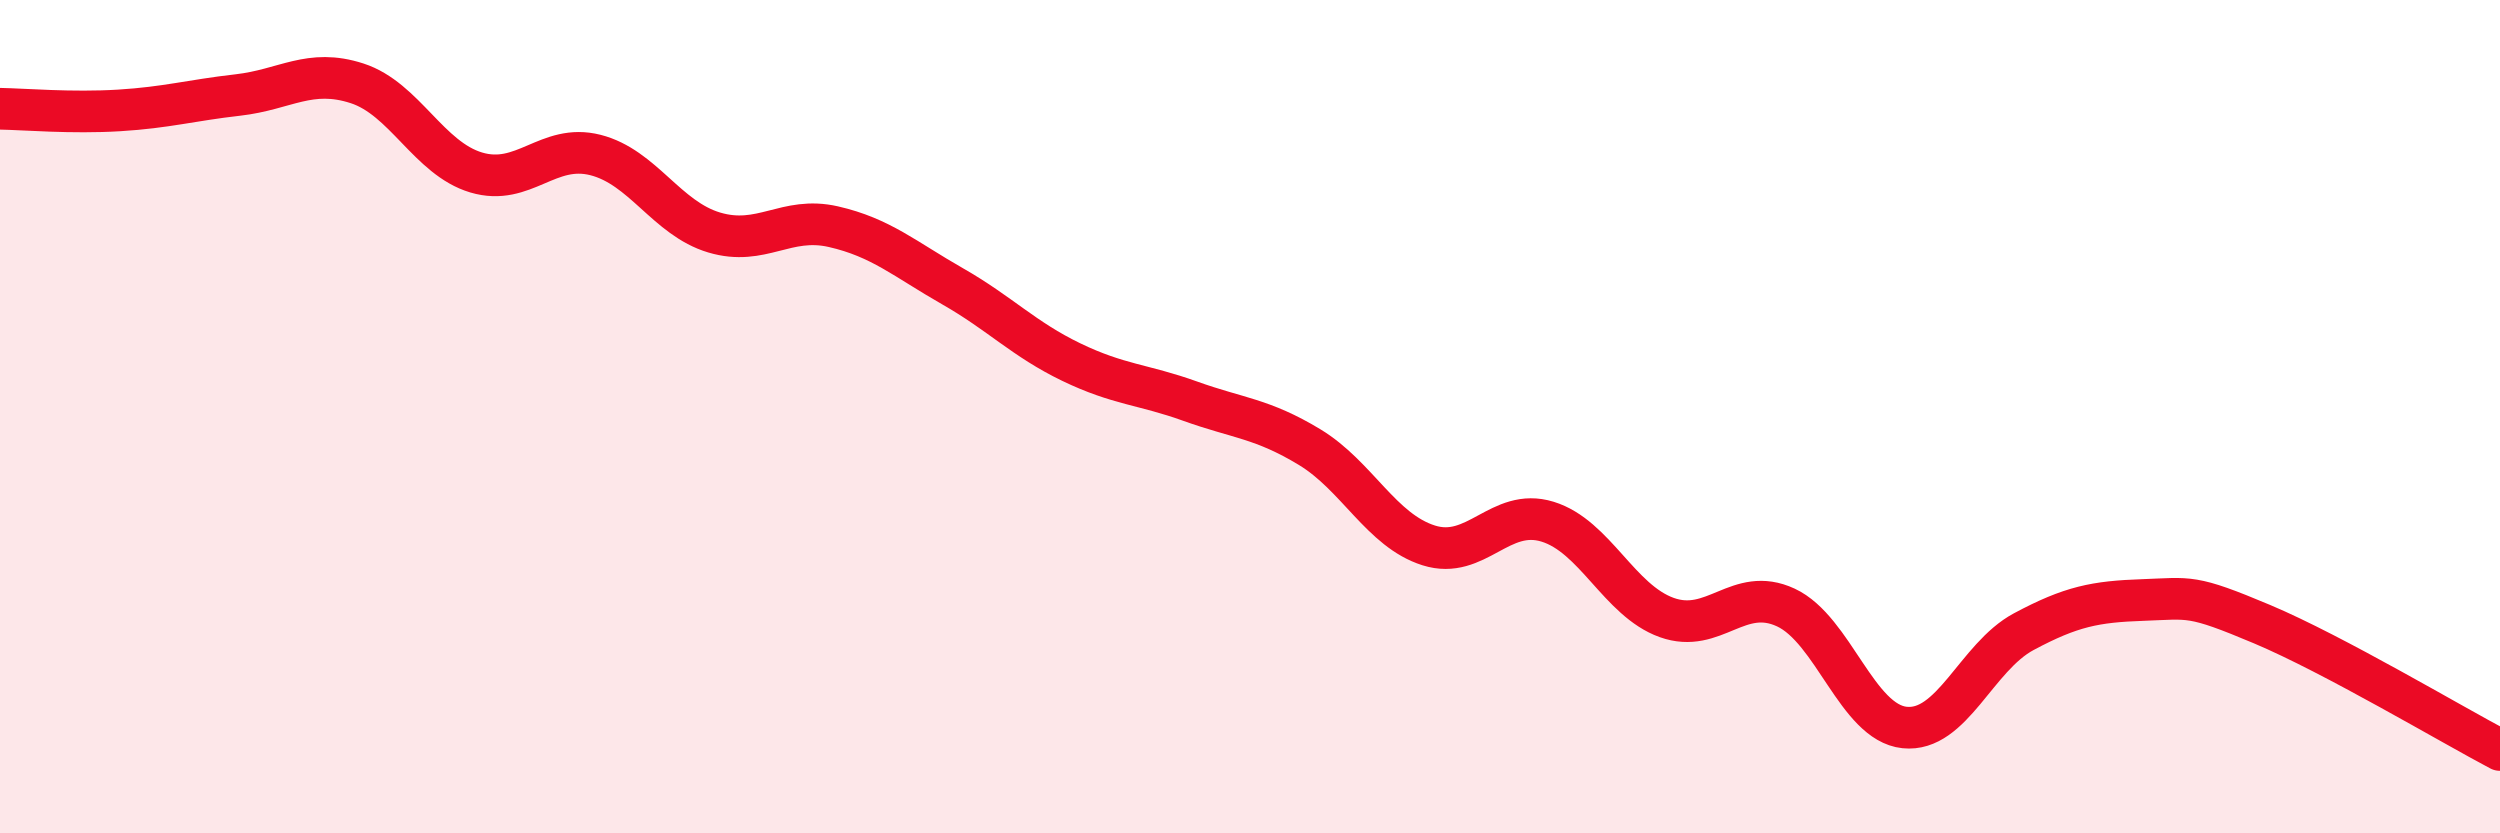
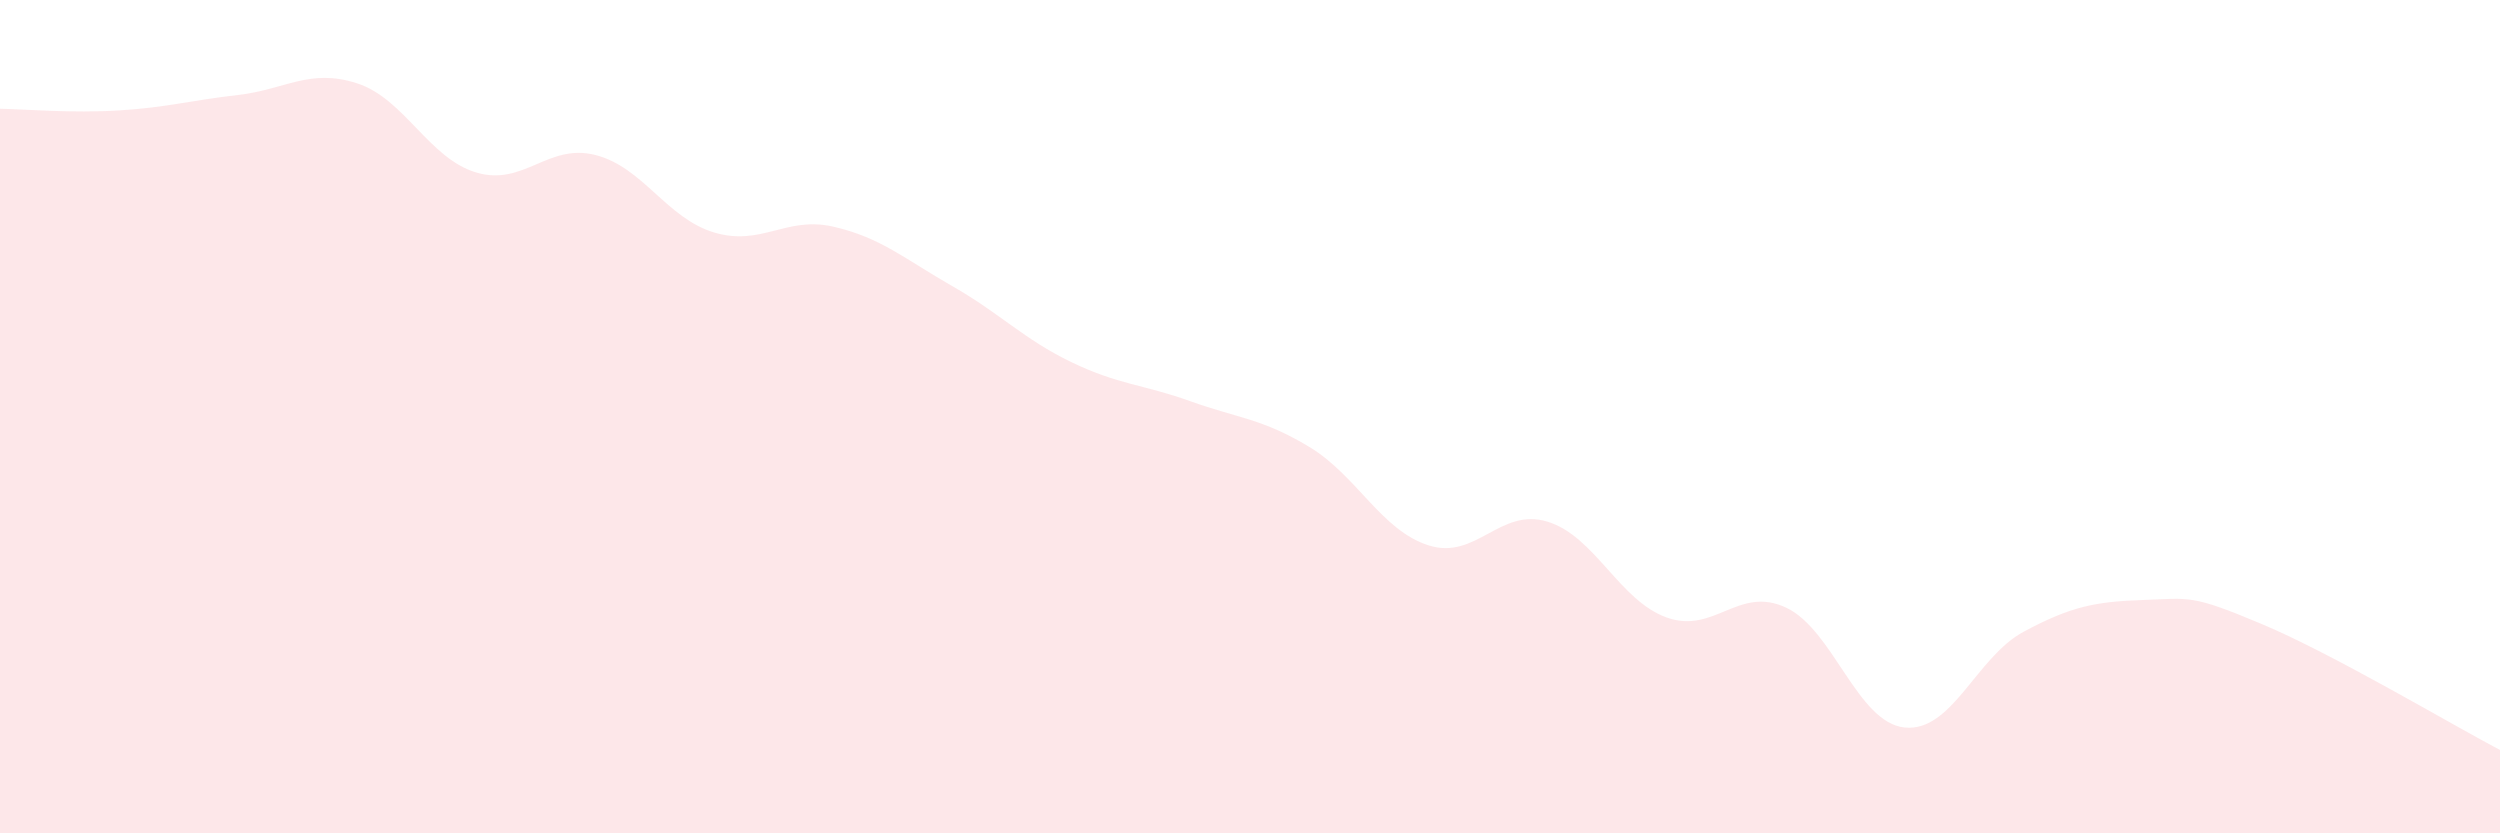
<svg xmlns="http://www.w3.org/2000/svg" width="60" height="20" viewBox="0 0 60 20">
  <path d="M 0,2.61 C 0.57,2.62 1.72,2.72 2.86,2.65 C 4,2.58 4.57,2.41 5.71,2.28 C 6.85,2.15 7.43,1.63 8.57,2 C 9.71,2.37 10.29,3.8 11.43,4.14 C 12.57,4.48 13.15,3.43 14.29,3.72 C 15.43,4.01 16,5.24 17.14,5.58 C 18.28,5.92 18.86,5.18 20,5.44 C 21.14,5.7 21.72,6.22 22.86,6.87 C 24,7.52 24.57,8.14 25.71,8.69 C 26.85,9.24 27.43,9.22 28.57,9.63 C 29.71,10.04 30.29,10.04 31.43,10.73 C 32.57,11.42 33.15,12.73 34.29,13.09 C 35.43,13.45 36,12.17 37.14,12.52 C 38.28,12.87 38.86,14.41 40,14.82 C 41.14,15.23 41.72,14.05 42.86,14.58 C 44,15.11 44.57,17.34 45.71,17.46 C 46.85,17.58 47.43,15.77 48.57,15.16 C 49.71,14.55 50.29,14.44 51.43,14.4 C 52.57,14.36 52.58,14.26 54.29,14.98 C 56,15.7 58.86,17.4 60,18L60 20L0 20Z" fill="#EB0A25" opacity="0.1" stroke-linecap="round" stroke-linejoin="round" />
-   <path d="M 0,2.61 C 0.57,2.62 1.72,2.72 2.86,2.65 C 4,2.58 4.57,2.41 5.71,2.28 C 6.85,2.15 7.43,1.63 8.57,2 C 9.71,2.37 10.29,3.8 11.43,4.14 C 12.57,4.48 13.15,3.43 14.29,3.72 C 15.43,4.01 16,5.24 17.14,5.58 C 18.28,5.92 18.86,5.18 20,5.44 C 21.14,5.7 21.72,6.22 22.86,6.87 C 24,7.52 24.57,8.14 25.71,8.69 C 26.85,9.24 27.43,9.22 28.57,9.63 C 29.71,10.04 30.29,10.04 31.43,10.73 C 32.57,11.42 33.15,12.73 34.29,13.09 C 35.43,13.45 36,12.17 37.14,12.52 C 38.28,12.87 38.86,14.41 40,14.82 C 41.14,15.23 41.72,14.05 42.86,14.58 C 44,15.11 44.57,17.34 45.71,17.46 C 46.85,17.58 47.43,15.77 48.57,15.16 C 49.71,14.55 50.29,14.44 51.43,14.4 C 52.57,14.36 52.58,14.26 54.29,14.98 C 56,15.7 58.86,17.4 60,18" stroke="#EB0A25" stroke-width="1" fill="none" stroke-linecap="round" stroke-linejoin="round" />
</svg>